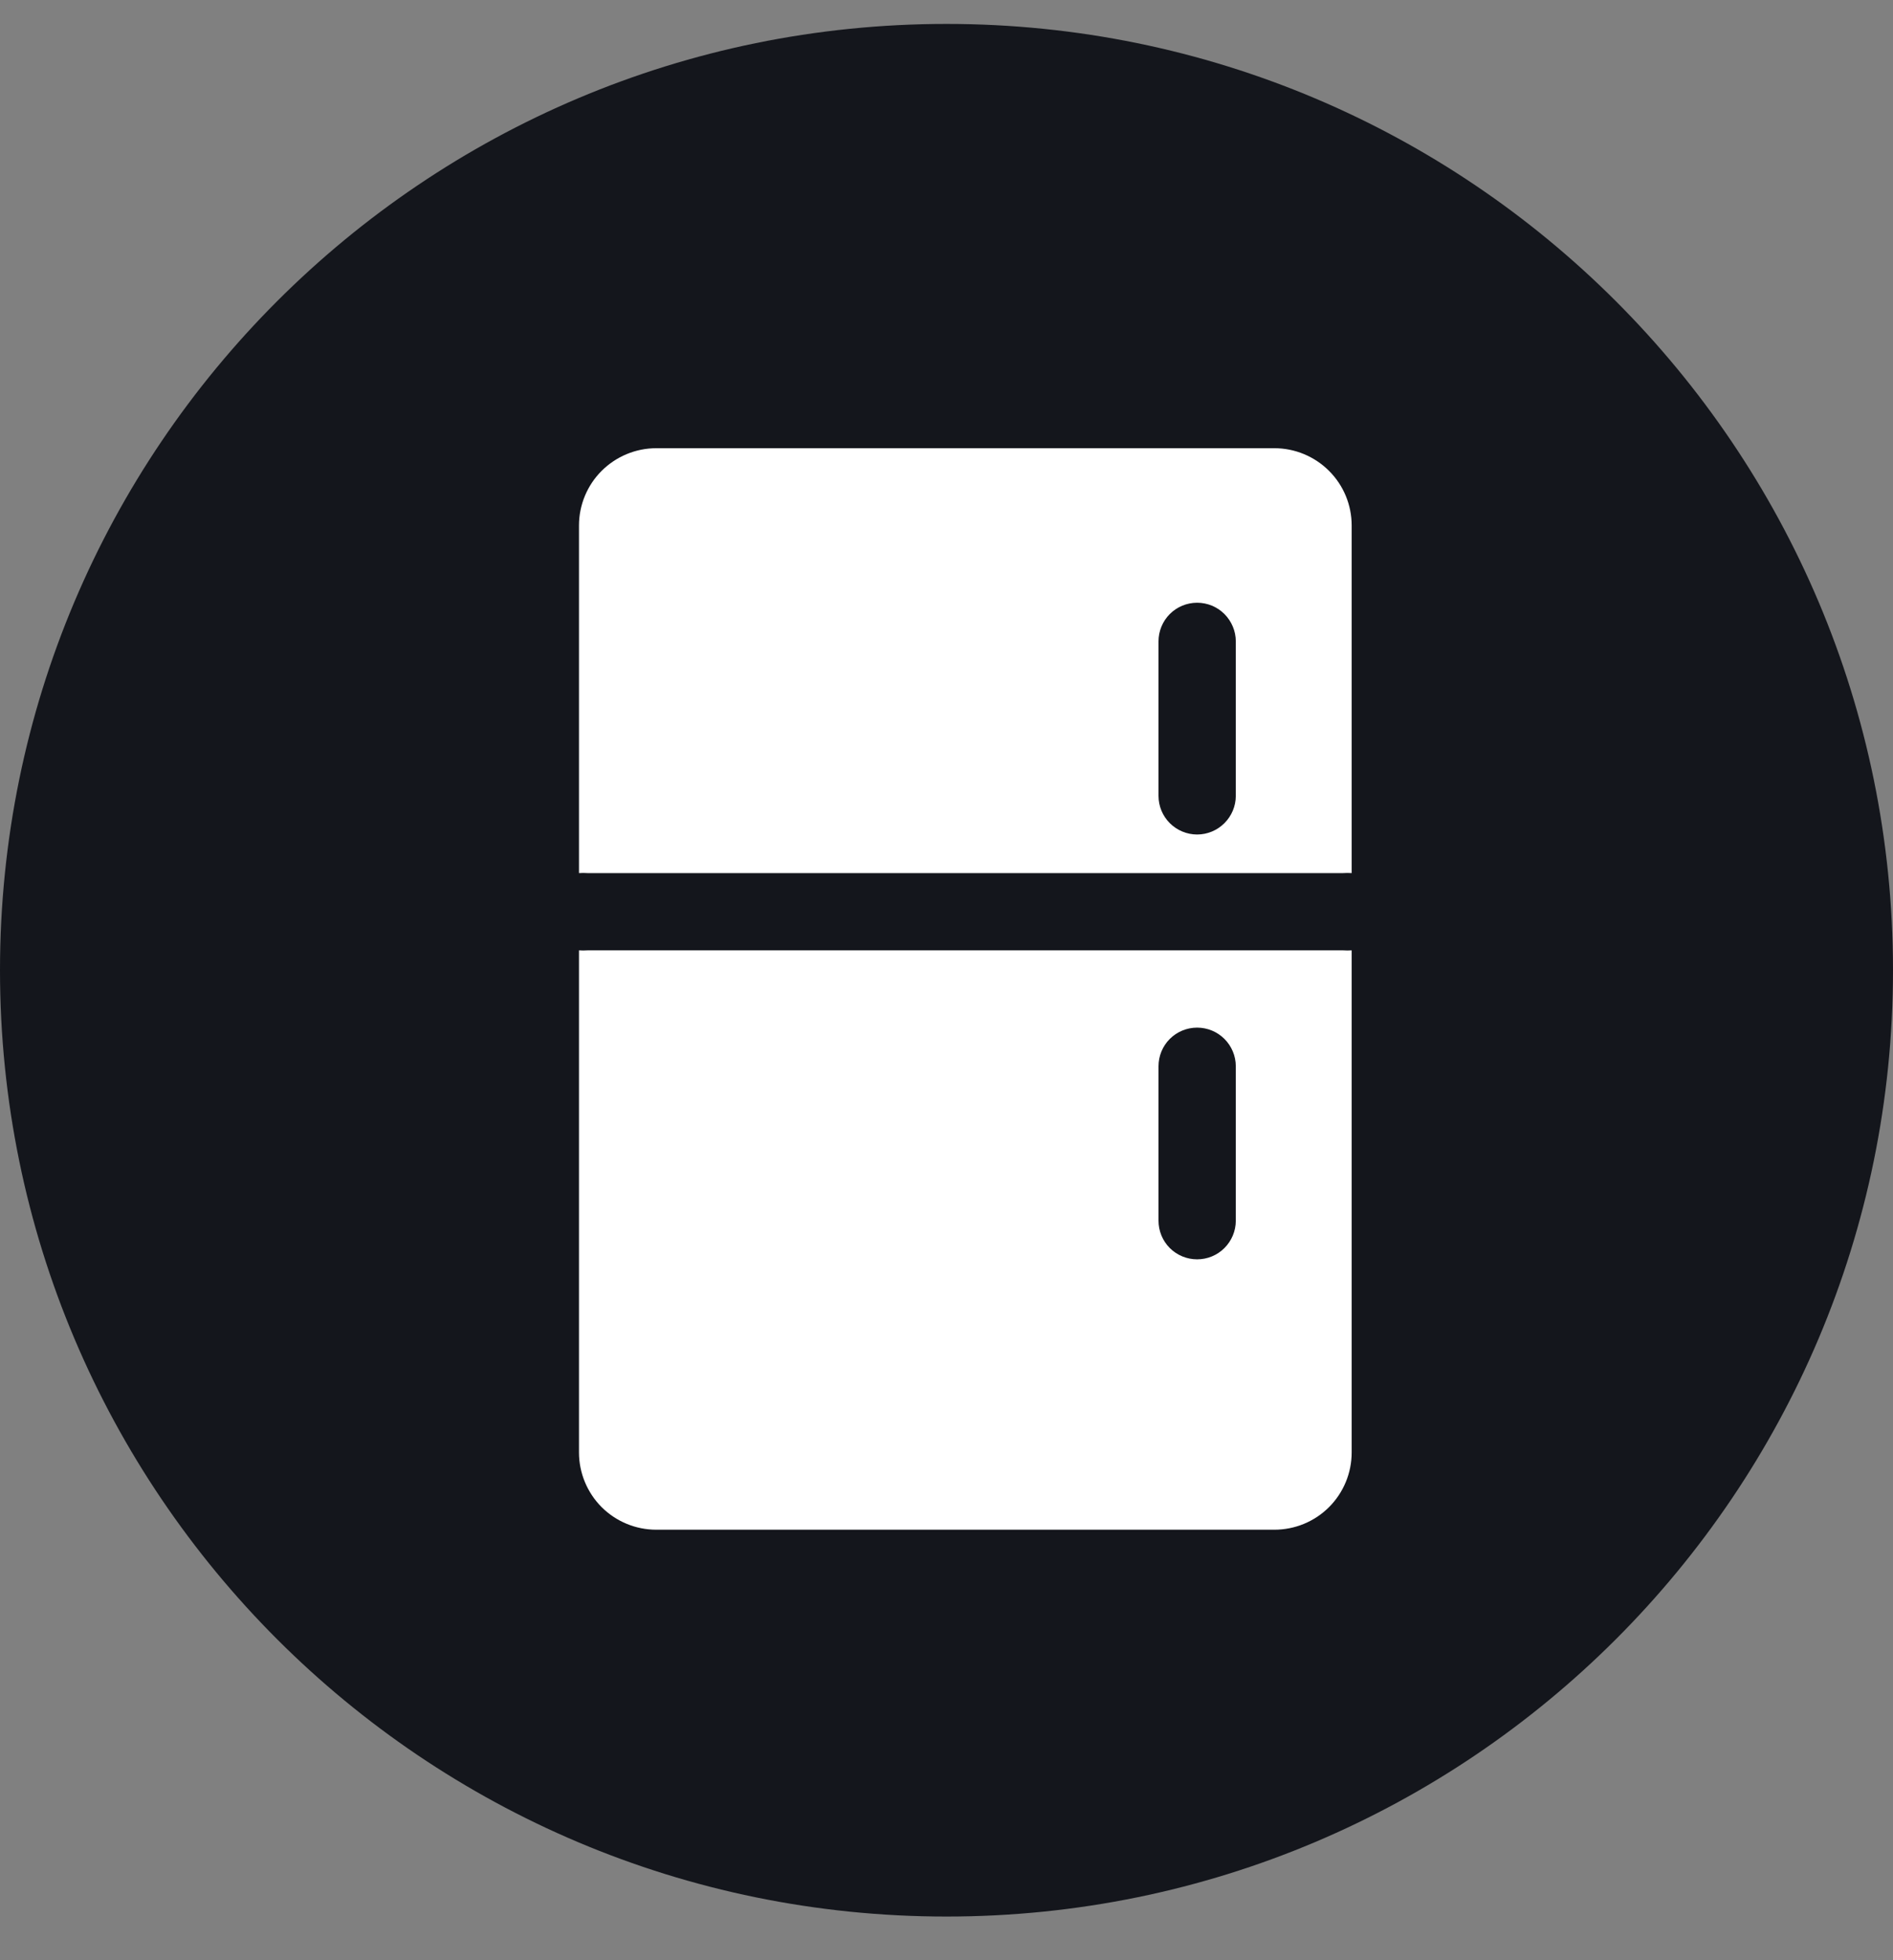
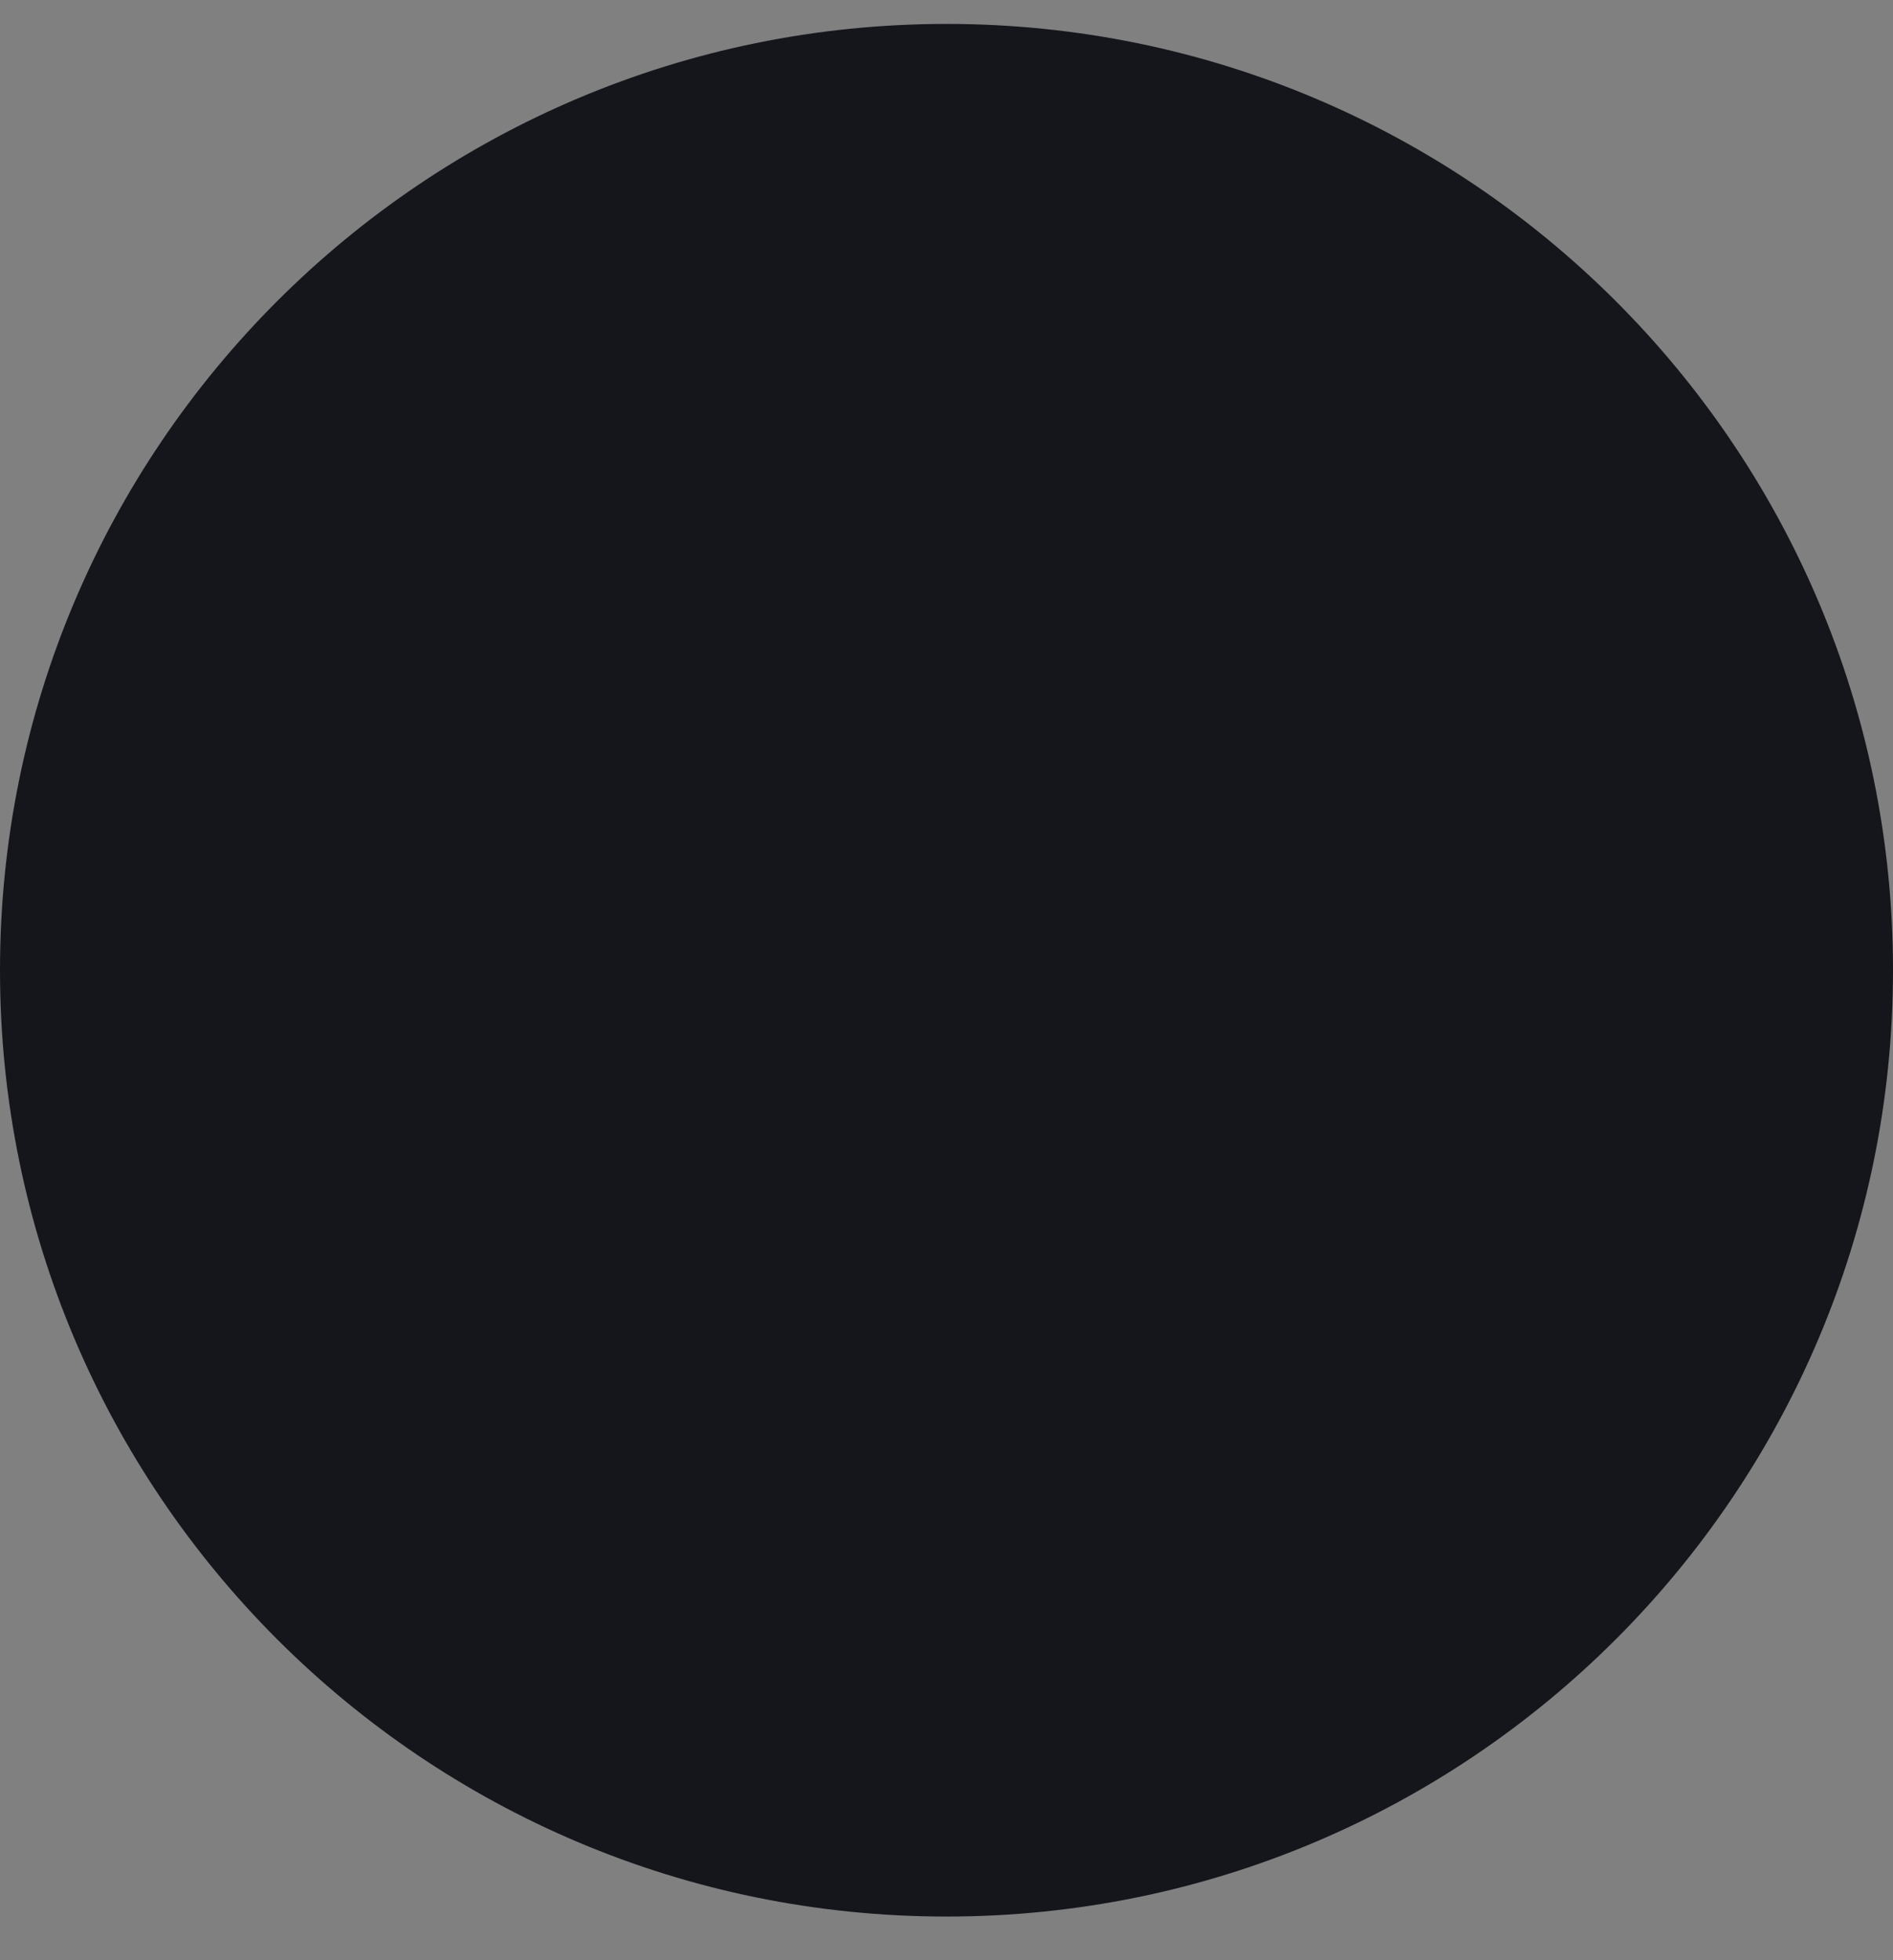
<svg xmlns="http://www.w3.org/2000/svg" width="28" height="29" viewBox="0 0 28 29" fill="none">
  <rect x="0" y="0" width="28" height="29" fill="#808080" stroke="none" />
  <path d="M0 14.354C0 6.622 6.268 0.354 14 0.354V0.354C21.732 0.354 28 6.622 28 14.354V14.354C28 22.085 21.732 28.354 14 28.354V28.354C6.268 28.354 0 22.085 0 14.354V14.354Z" fill="#14161C" />
-   <path d="M8.69 14.06C8.648 14.063 8.606 14.063 8.564 14.06V21.488C8.564 21.791 8.685 22.082 8.899 22.297C9.114 22.511 9.404 22.631 9.707 22.631H18.85C19.153 22.631 19.444 22.511 19.658 22.297C19.873 22.082 19.993 21.791 19.993 21.488V14.06C19.951 14.063 19.909 14.063 19.867 14.06H8.69ZM18.279 18.06C18.279 18.211 18.218 18.357 18.111 18.464C18.004 18.571 17.859 18.631 17.707 18.631C17.556 18.631 17.41 18.571 17.303 18.464C17.196 18.357 17.136 18.211 17.136 18.06V15.774C17.136 15.623 17.196 15.477 17.303 15.37C17.41 15.263 17.556 15.203 17.707 15.203C17.859 15.203 18.004 15.263 18.111 15.37C18.218 15.477 18.279 15.623 18.279 15.774V18.06Z" fill="white" />
-   <path d="M18.85 6.631H9.707C9.404 6.631 9.114 6.752 8.899 6.966C8.685 7.18 8.564 7.471 8.564 7.774V12.917C8.606 12.914 8.648 12.914 8.69 12.917H19.867C19.909 12.914 19.951 12.914 19.993 12.917V7.774C19.993 7.471 19.873 7.18 19.658 6.966C19.444 6.752 19.153 6.631 18.85 6.631ZM18.279 11.774C18.279 11.926 18.218 12.071 18.111 12.178C18.004 12.285 17.859 12.346 17.707 12.346C17.556 12.346 17.41 12.285 17.303 12.178C17.196 12.071 17.136 11.926 17.136 11.774V9.488C17.136 9.337 17.196 9.192 17.303 9.084C17.41 8.977 17.556 8.917 17.707 8.917C17.859 8.917 18.004 8.977 18.111 9.084C18.218 9.192 18.279 9.337 18.279 9.488V11.774Z" fill="white" />
</svg>